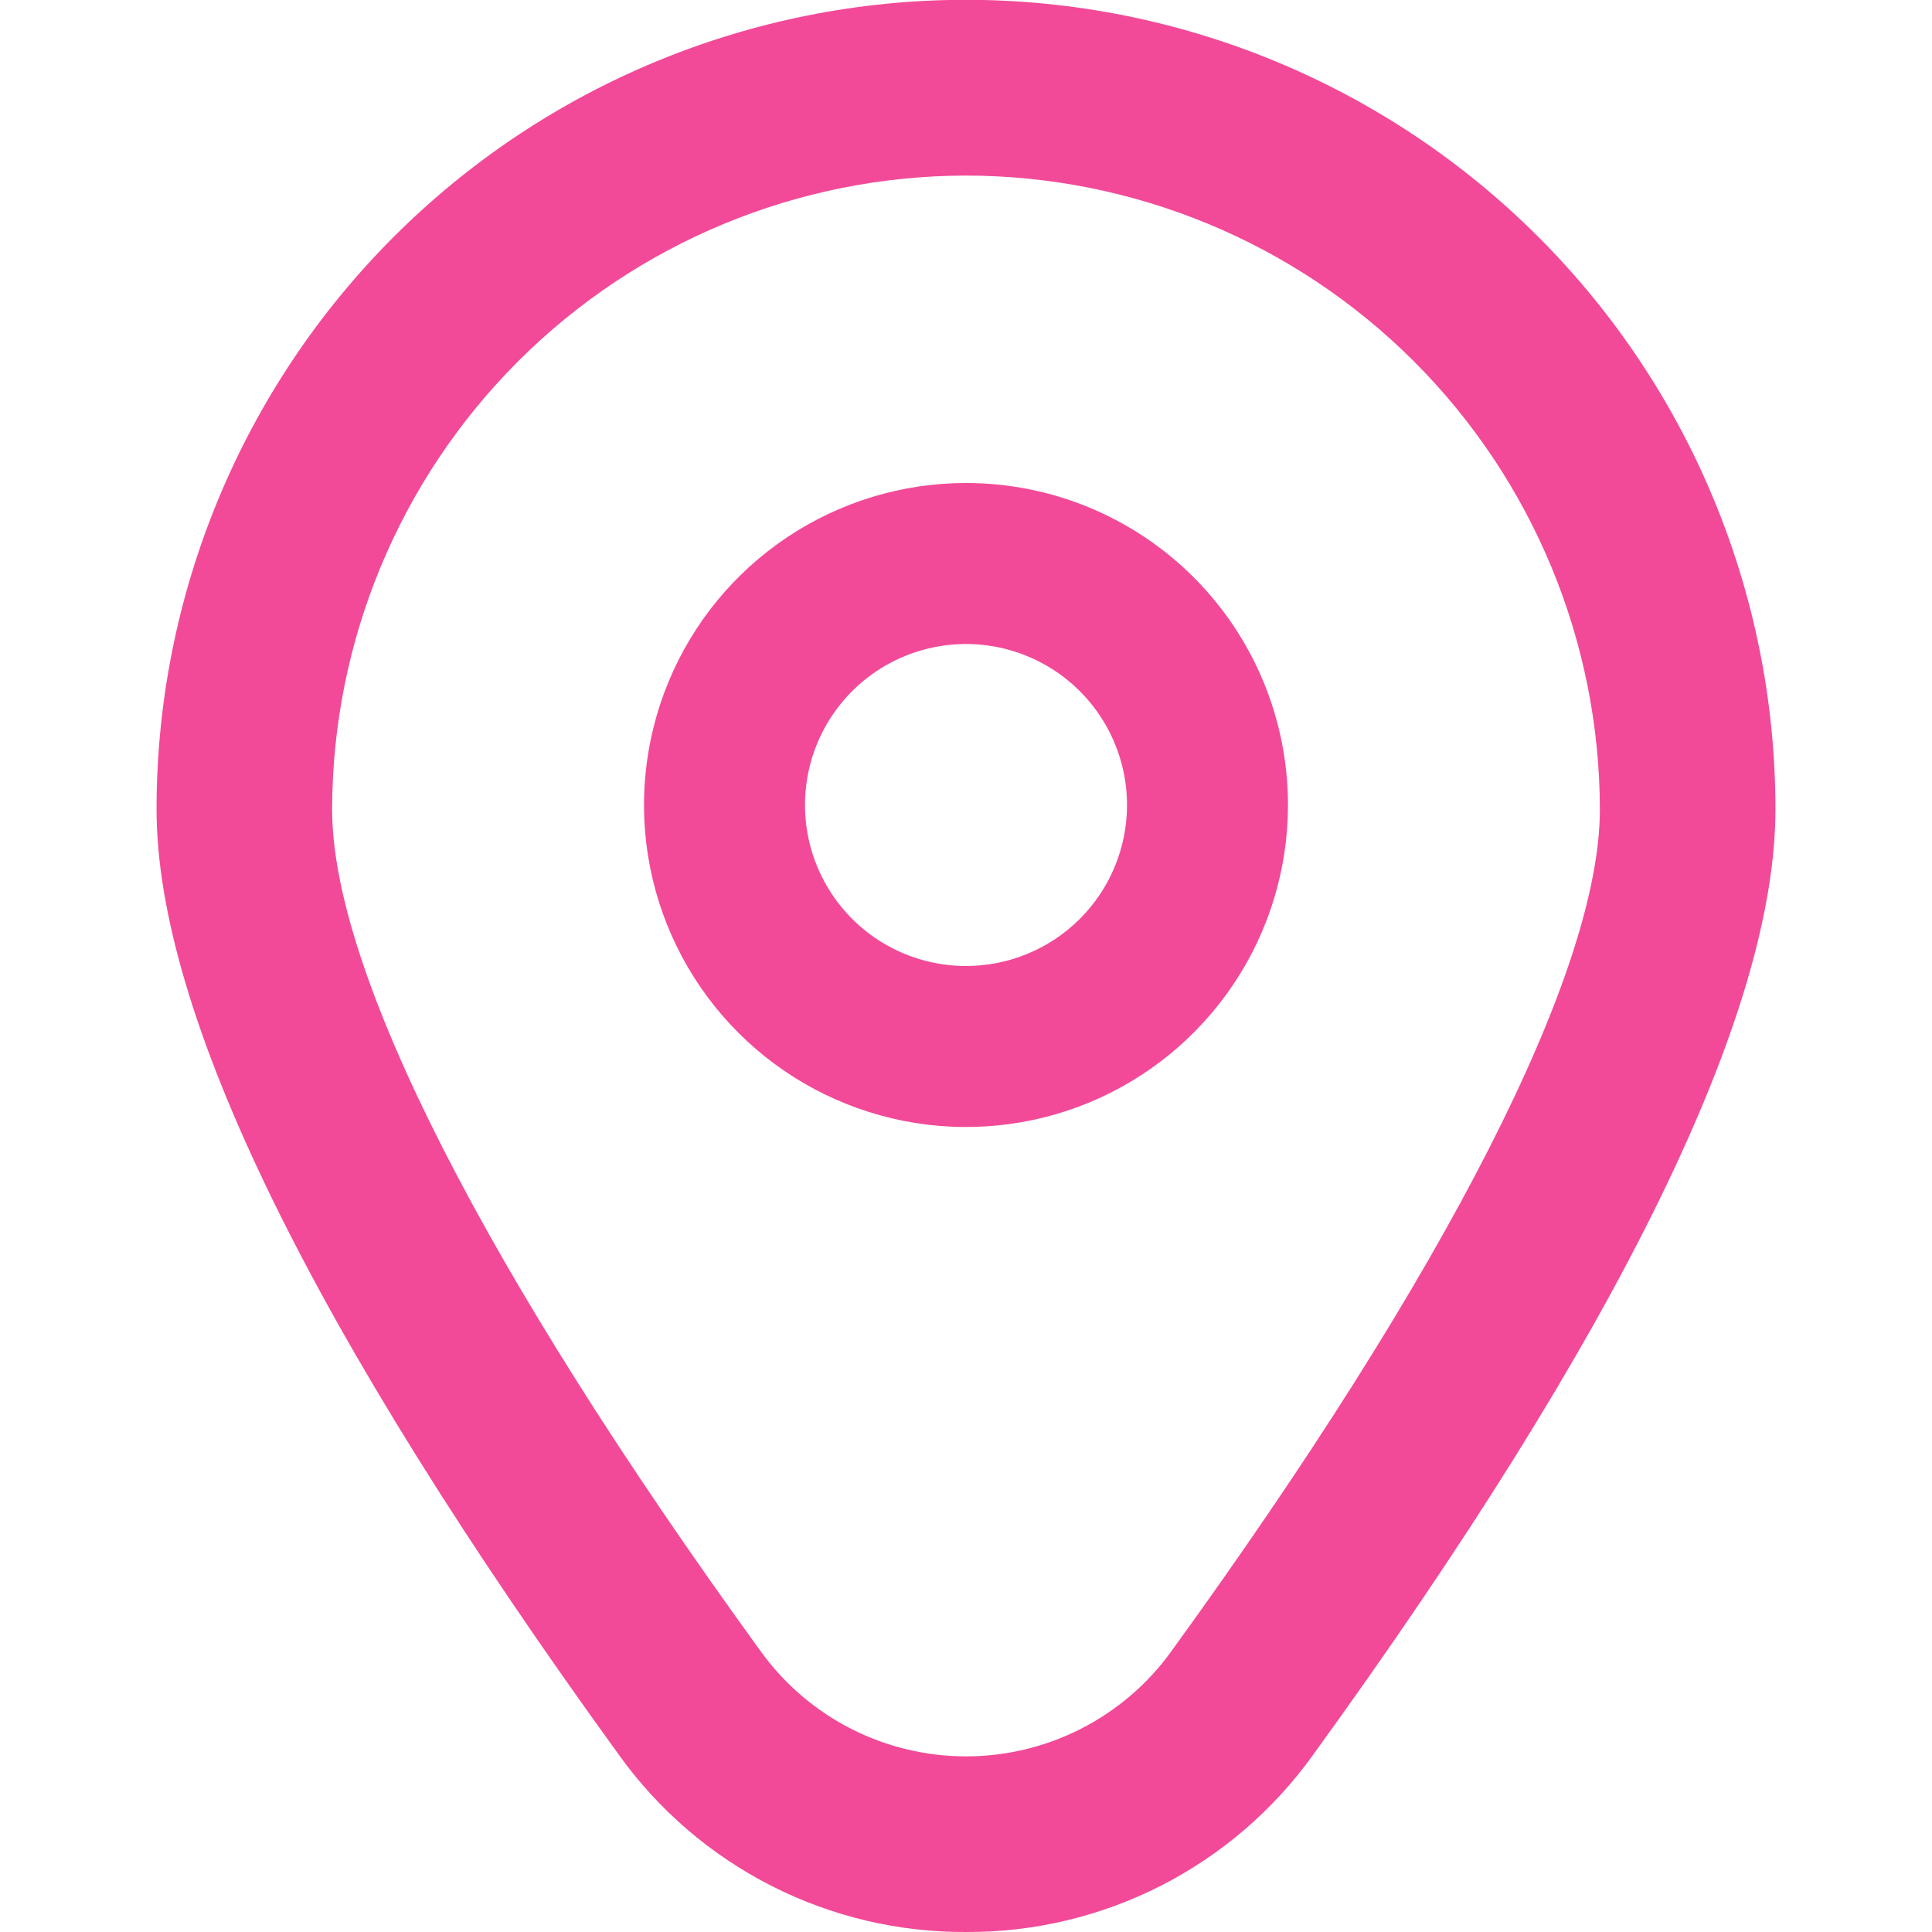
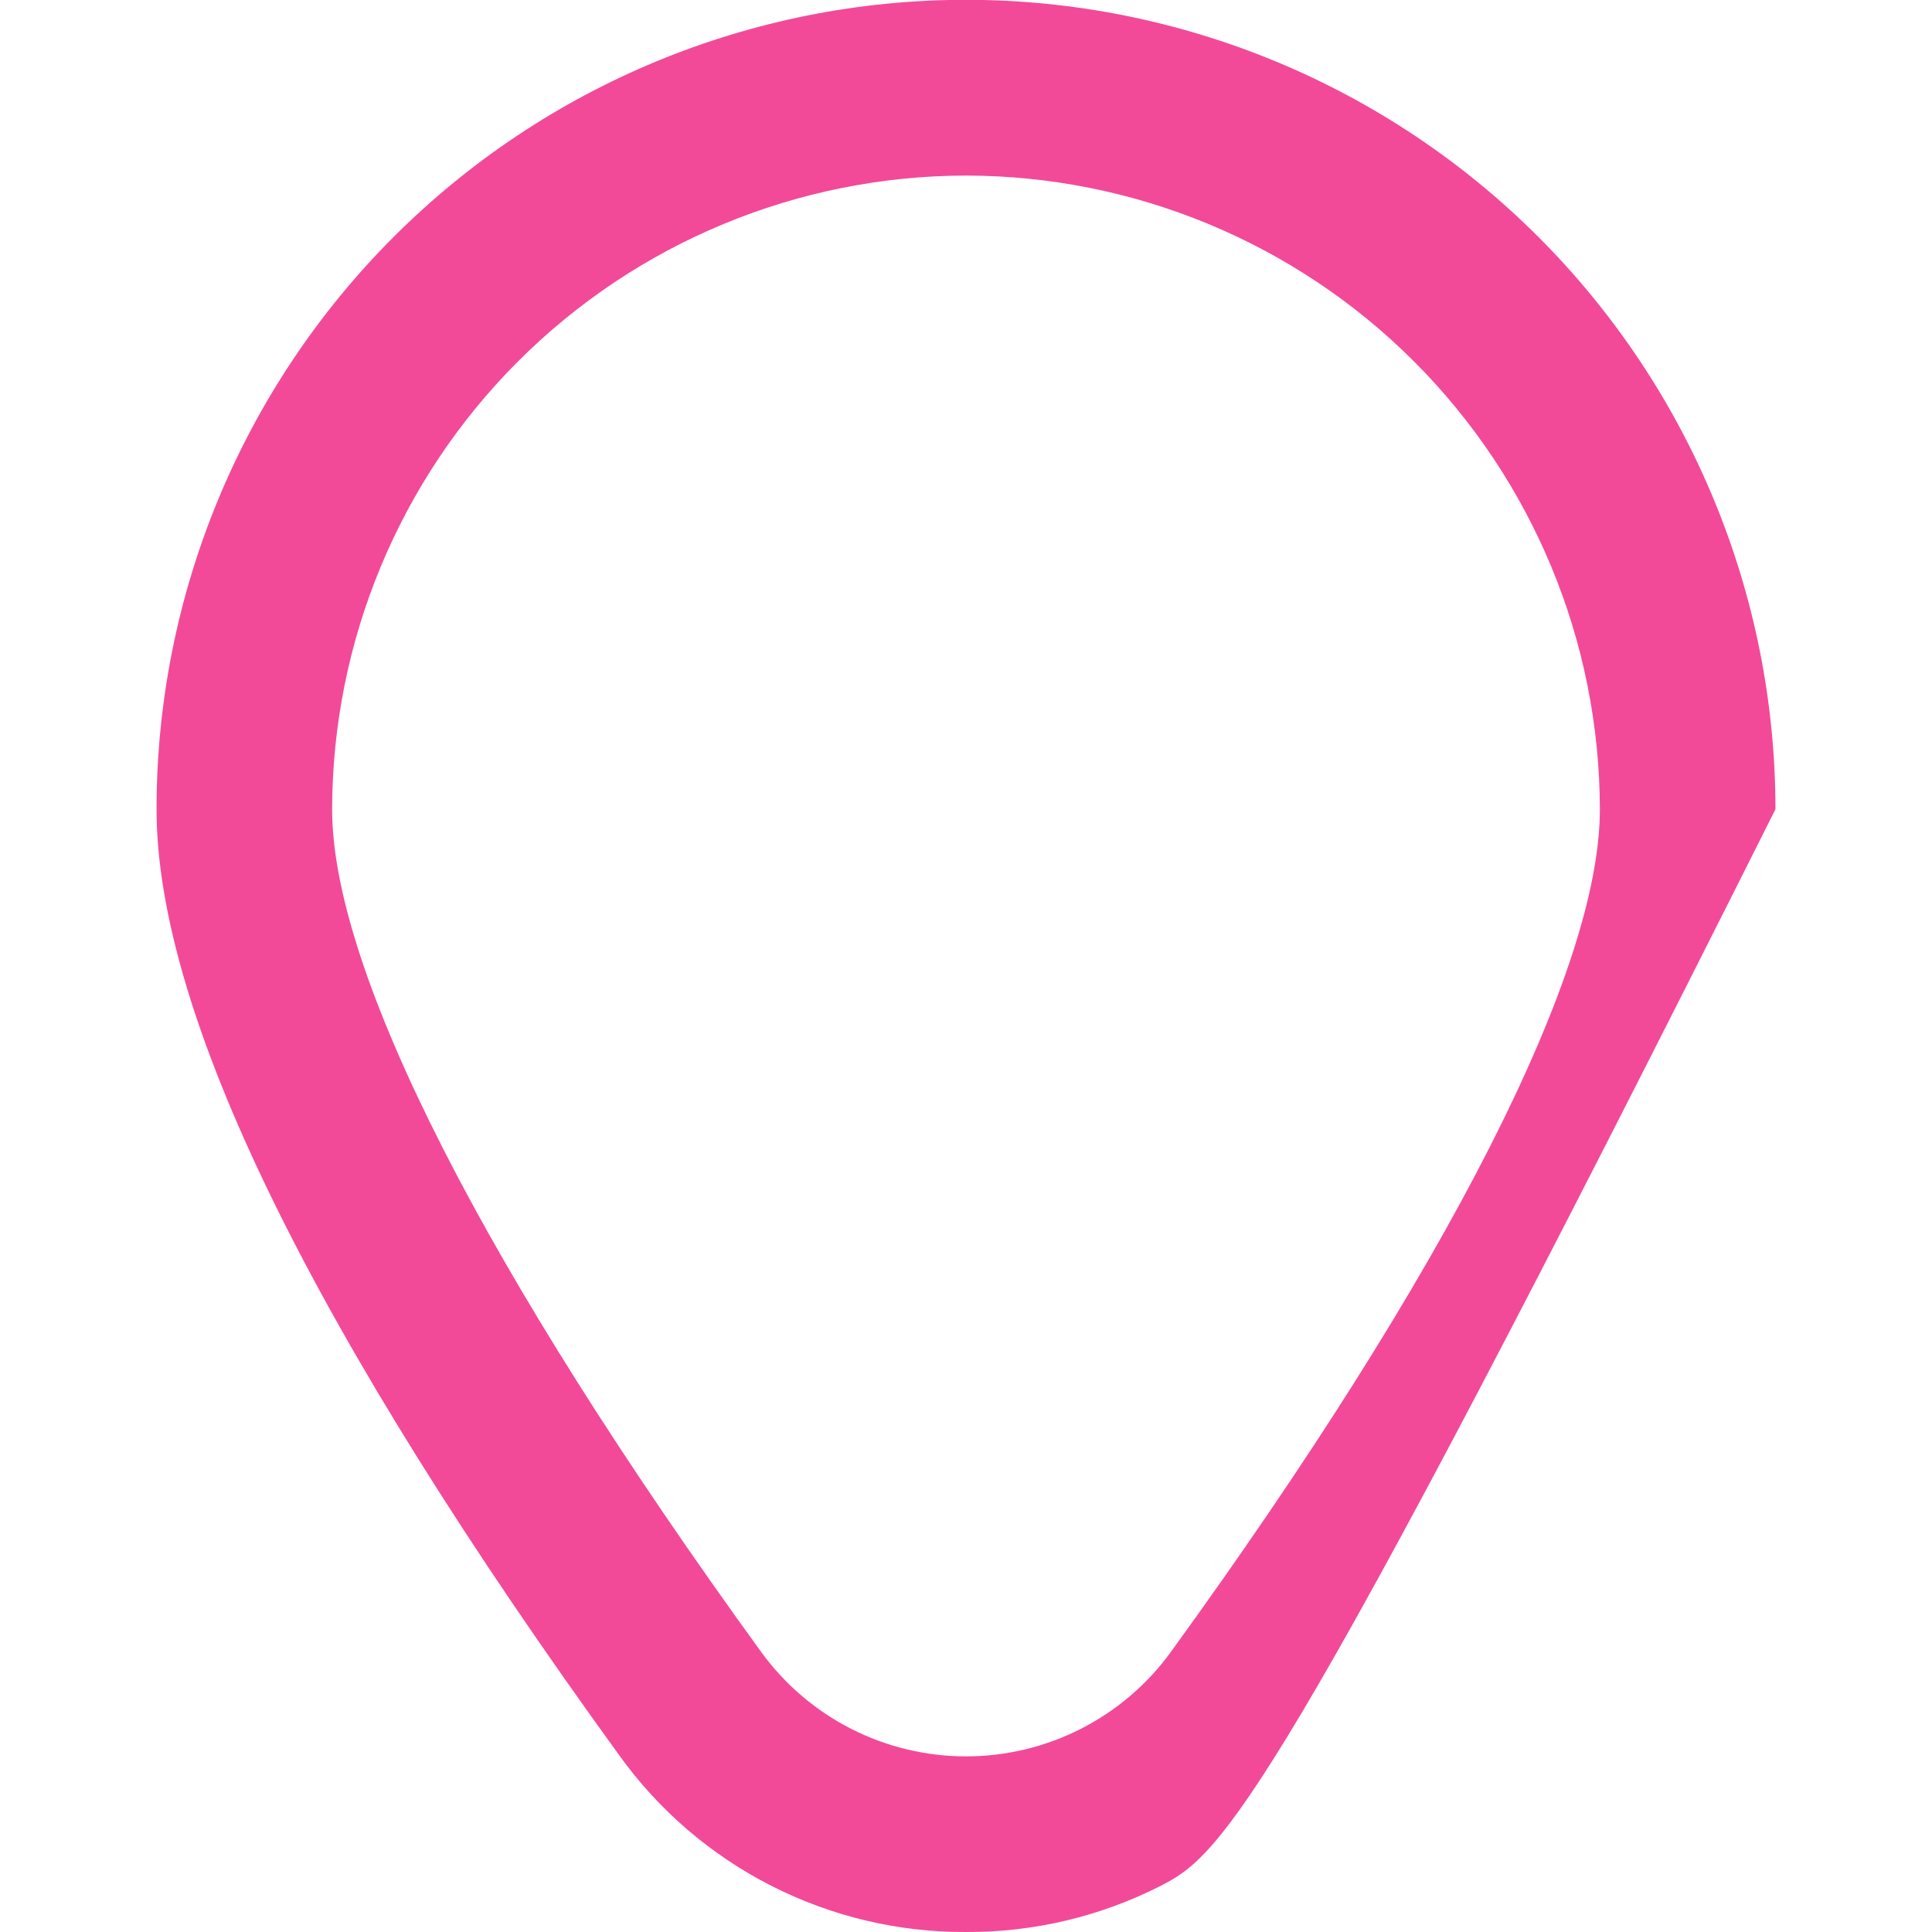
<svg xmlns="http://www.w3.org/2000/svg" width="32" height="32" viewBox="0 0 32 32" fill="none">
  <g clip-path="url(#clip0_42_546)">
-     <path d="M16 8C14.945 8 13.914 8.313 13.037 8.899C12.16 9.485 11.476 10.318 11.073 11.292C10.669 12.267 10.563 13.339 10.769 14.374C10.975 15.408 11.483 16.359 12.229 17.105C12.975 17.851 13.925 18.358 14.96 18.564C15.994 18.77 17.066 18.664 18.041 18.261C19.015 17.857 19.848 17.173 20.434 16.296C21.02 15.419 21.333 14.388 21.333 13.333C21.333 11.919 20.771 10.562 19.771 9.562C18.771 8.562 17.415 8 16 8ZM16 16C15.473 16 14.957 15.844 14.518 15.551C14.08 15.258 13.738 14.841 13.536 14.354C13.334 13.867 13.282 13.33 13.384 12.813C13.487 12.296 13.741 11.821 14.114 11.448C14.487 11.075 14.962 10.821 15.48 10.718C15.997 10.615 16.533 10.668 17.02 10.87C17.508 11.072 17.924 11.413 18.217 11.852C18.51 12.29 18.667 12.806 18.667 13.333C18.667 14.041 18.386 14.719 17.886 15.219C17.386 15.719 16.707 16 16 16Z" fill="#F24A98" />
-     <path d="M16 32C14.877 32.006 13.77 31.742 12.77 31.232C11.769 30.722 10.906 29.979 10.252 29.067C5.171 22.057 2.593 16.788 2.593 13.404C2.593 9.848 4.006 6.438 6.52 3.924C9.034 1.41 12.444 -0.003 16 -0.003C19.556 -0.003 22.966 1.41 25.48 3.924C27.994 6.438 29.407 9.848 29.407 13.404C29.407 16.788 26.829 22.057 21.748 29.067C21.094 29.979 20.231 30.722 19.231 31.232C18.231 31.742 17.123 32.006 16 32ZM16 2.908C13.217 2.911 10.548 4.018 8.58 5.986C6.612 7.955 5.505 10.623 5.501 13.407C5.501 16.087 8.025 21.043 12.607 27.361C12.996 27.897 13.506 28.333 14.096 28.634C14.685 28.934 15.338 29.091 16 29.091C16.662 29.091 17.315 28.934 17.904 28.634C18.494 28.333 19.005 27.897 19.393 27.361C23.975 21.043 26.499 16.087 26.499 13.407C26.495 10.623 25.388 7.955 23.42 5.986C21.452 4.018 18.784 2.911 16 2.908Z" fill="#F24A98" />
+     <path d="M16 32C14.877 32.006 13.77 31.742 12.77 31.232C11.769 30.722 10.906 29.979 10.252 29.067C5.171 22.057 2.593 16.788 2.593 13.404C2.593 9.848 4.006 6.438 6.52 3.924C9.034 1.41 12.444 -0.003 16 -0.003C19.556 -0.003 22.966 1.41 25.48 3.924C27.994 6.438 29.407 9.848 29.407 13.404C21.094 29.979 20.231 30.722 19.231 31.232C18.231 31.742 17.123 32.006 16 32ZM16 2.908C13.217 2.911 10.548 4.018 8.58 5.986C6.612 7.955 5.505 10.623 5.501 13.407C5.501 16.087 8.025 21.043 12.607 27.361C12.996 27.897 13.506 28.333 14.096 28.634C14.685 28.934 15.338 29.091 16 29.091C16.662 29.091 17.315 28.934 17.904 28.634C18.494 28.333 19.005 27.897 19.393 27.361C23.975 21.043 26.499 16.087 26.499 13.407C26.495 10.623 25.388 7.955 23.42 5.986C21.452 4.018 18.784 2.911 16 2.908Z" fill="#F24A98" />
  </g>
  <defs>
    <clipPath id="clip0_42_546">
      <rect width="32" height="32" fill="white" />
    </clipPath>
  </defs>
</svg>